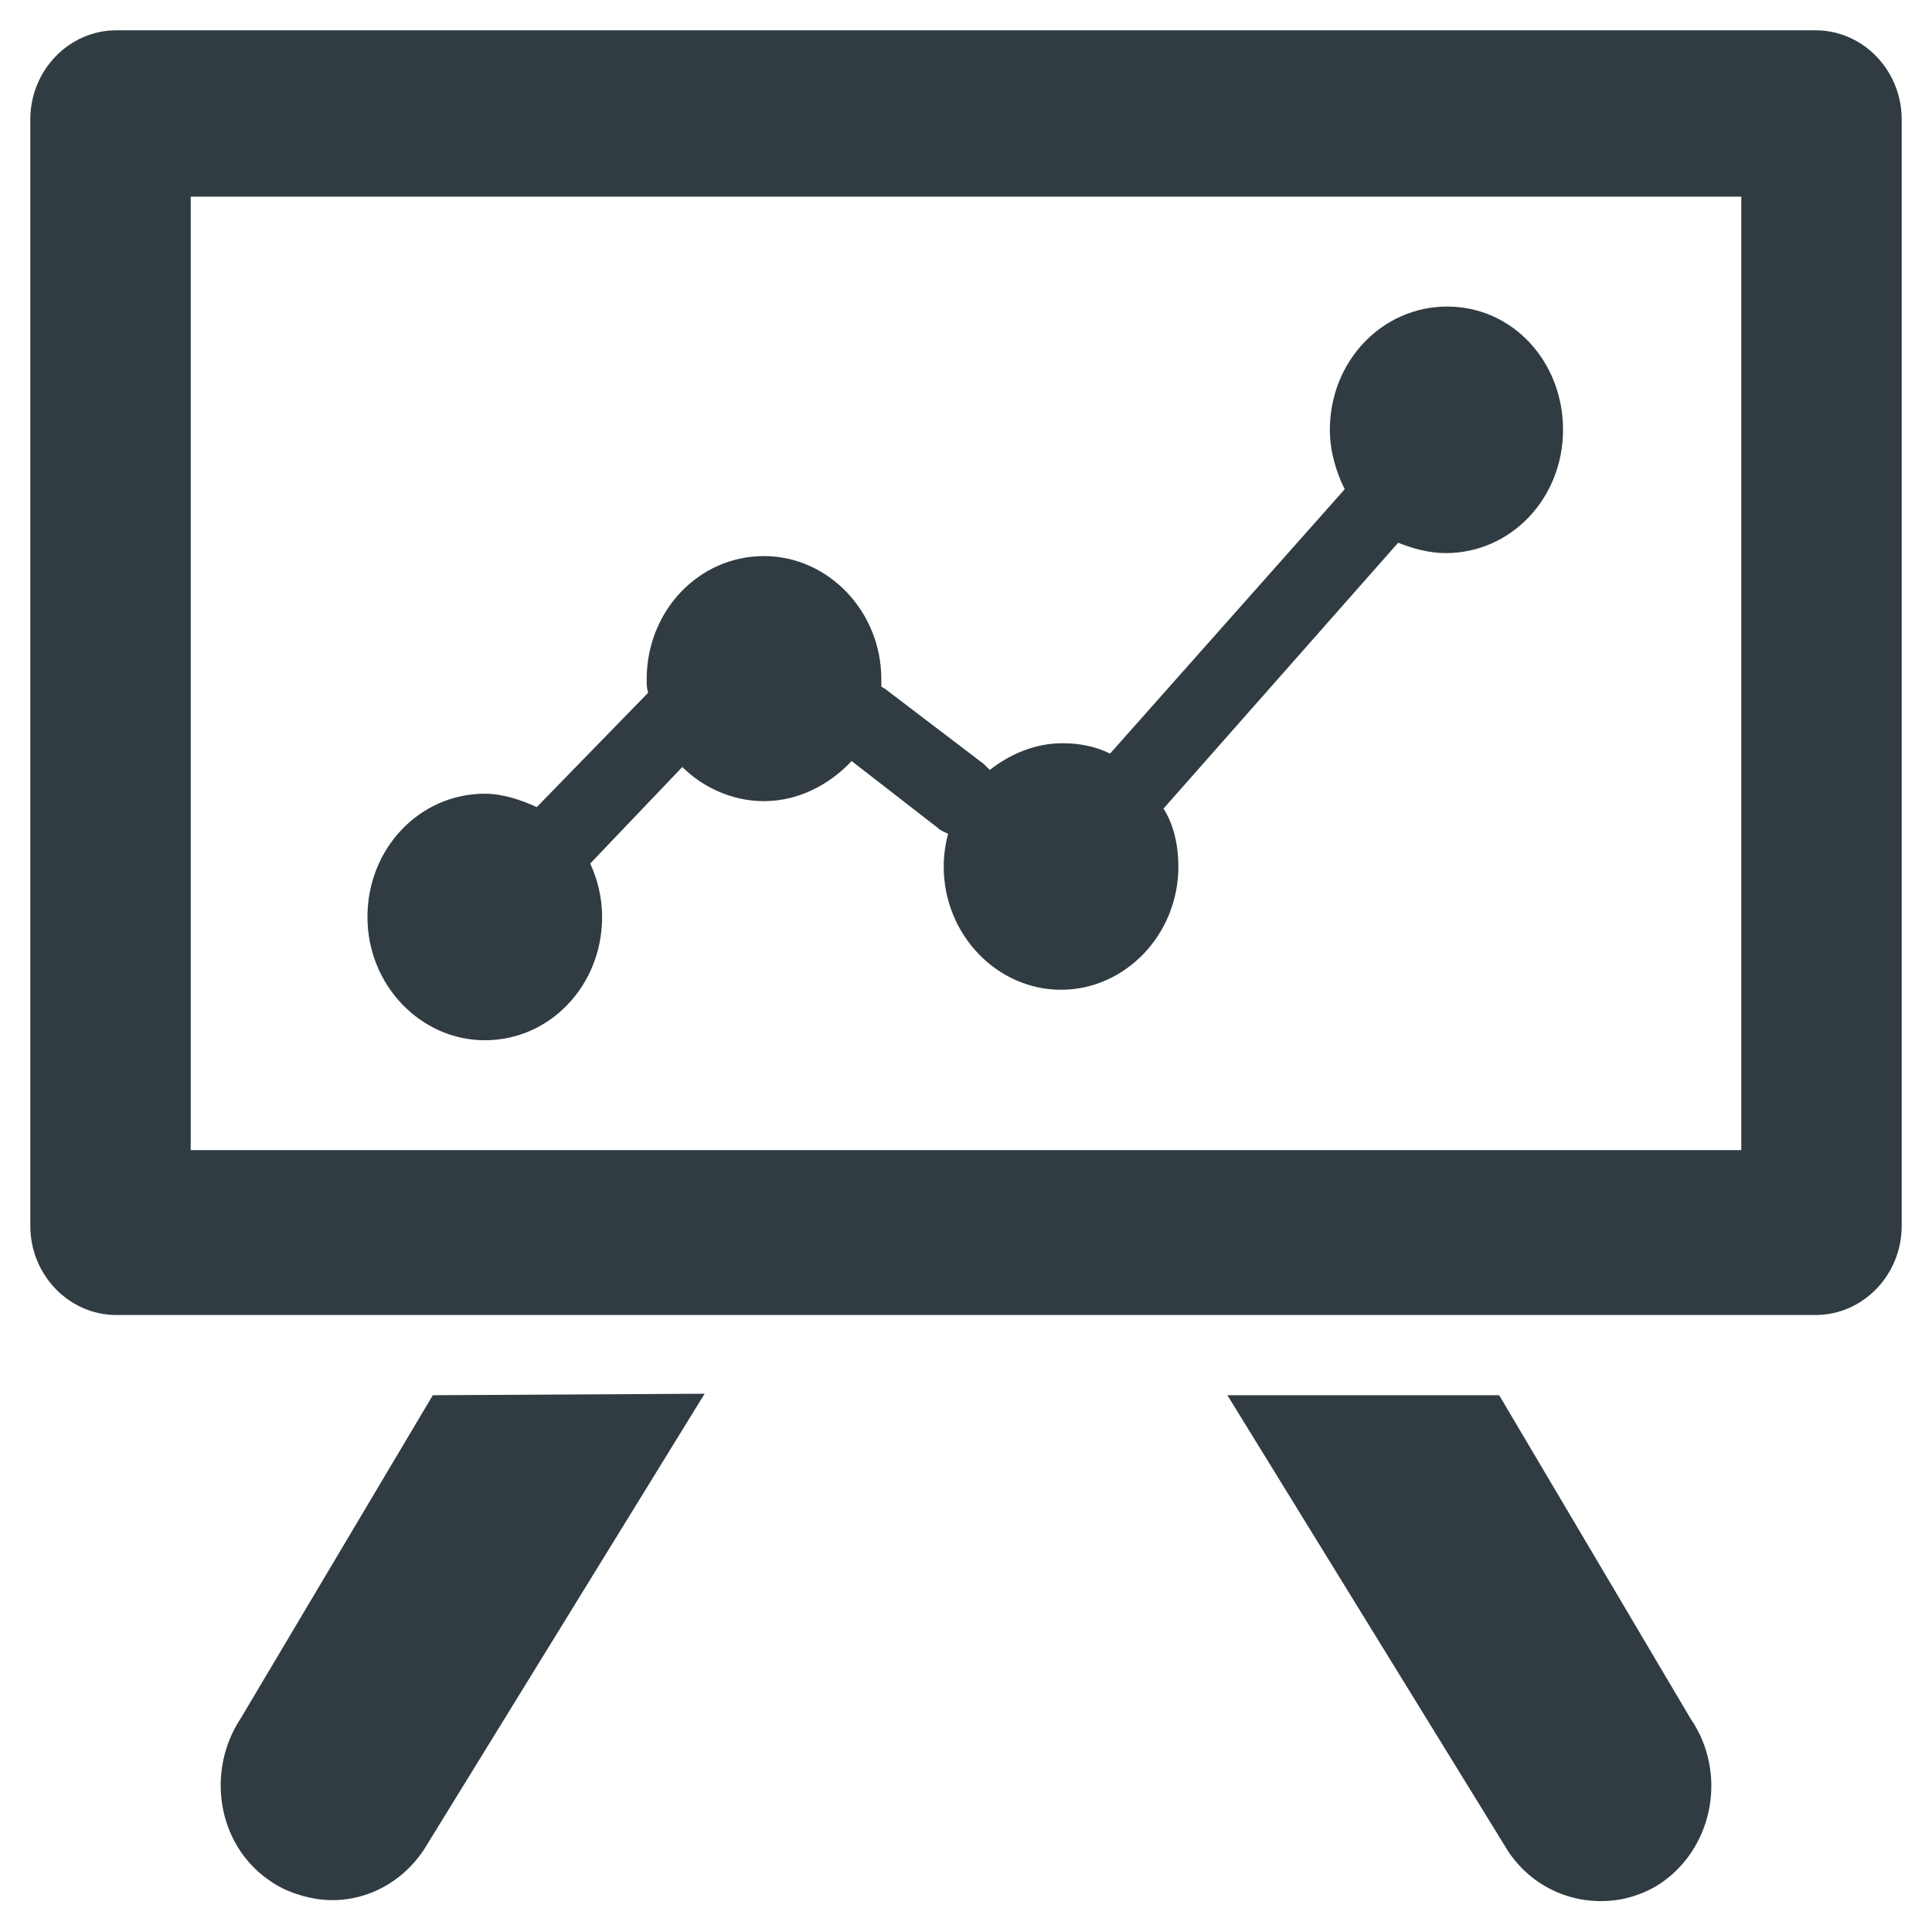
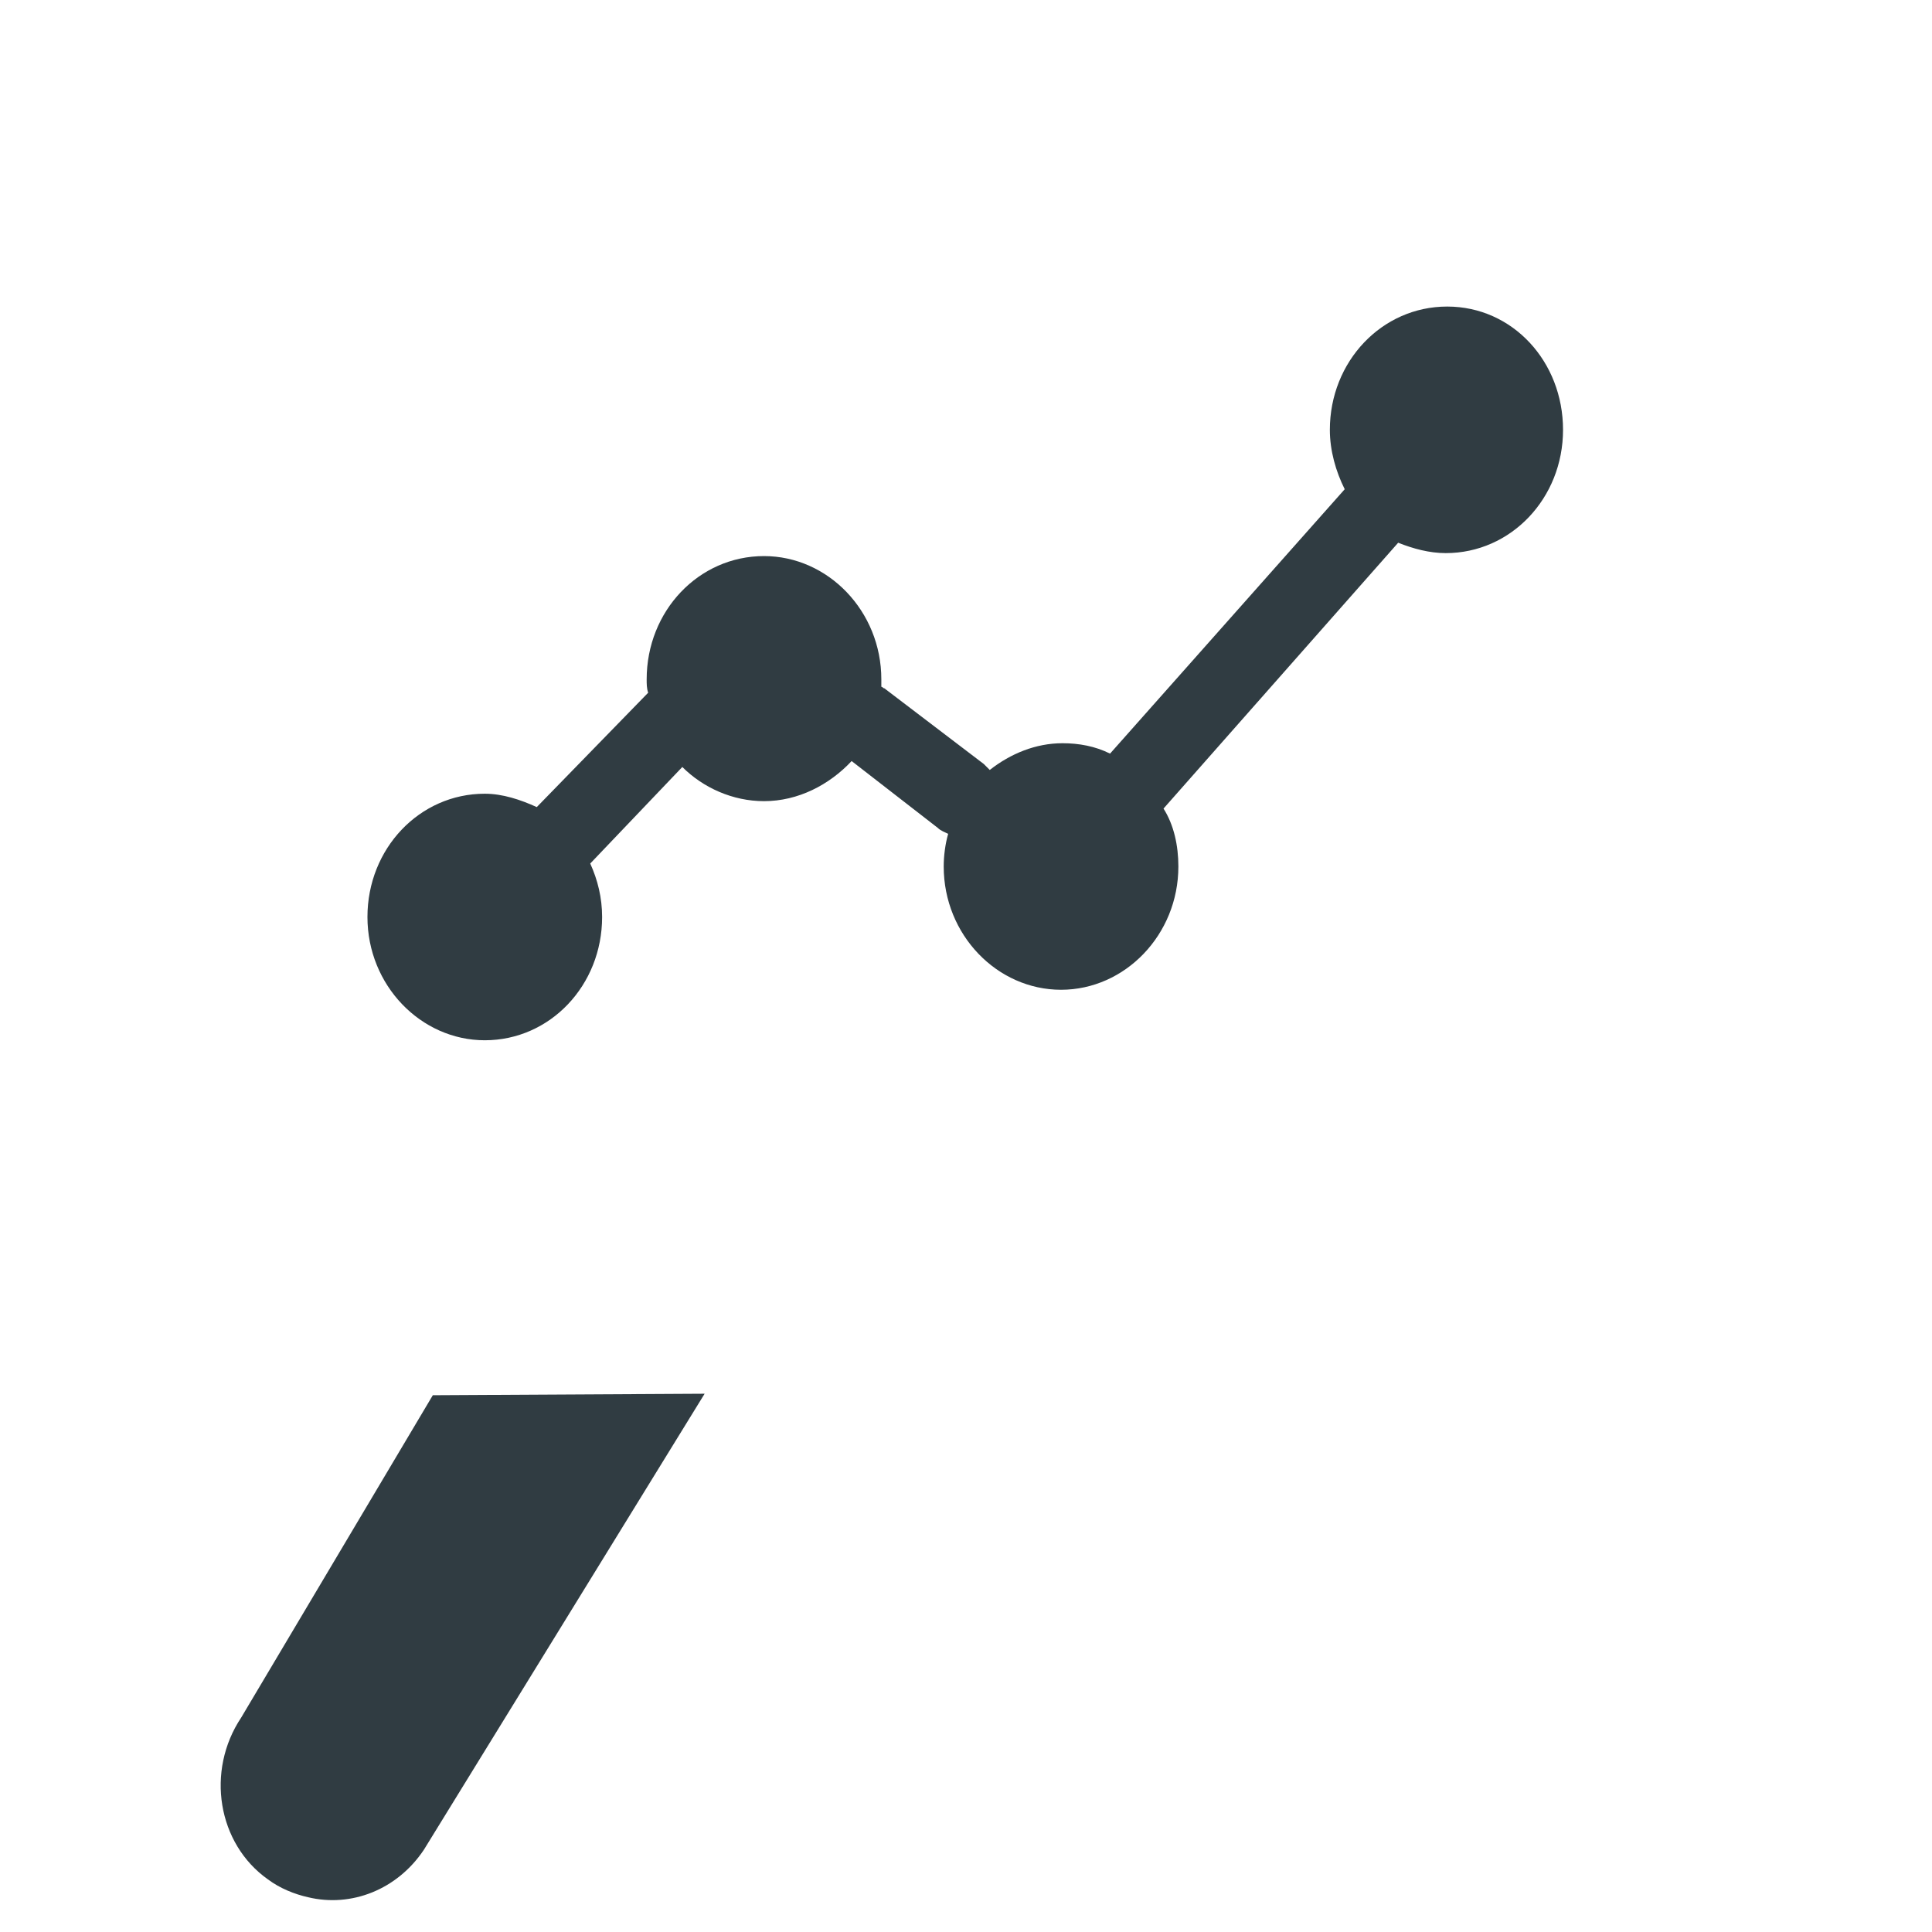
<svg xmlns="http://www.w3.org/2000/svg" width="800px" height="800px" version="1.1" viewBox="144 144 512 512">
  <g fill="#303c42">
-     <path d="m625.14 152.03h-450.28c-12.598 0-22.828 10.625-22.828 23.613v293.23c0 12.988 10.234 23.617 22.828 23.617h450.28c12.594 0 22.828-10.629 22.828-23.617v-293.23c0-12.988-10.234-23.613-22.832-23.613zm-19.68 296.77h-410.92v-252.69h410.92v252.69z" />
    <path d="m527.52 225.24c-17.32 0-31.094 14.562-31.094 32.668 0 5.512 1.574 11.02 3.938 15.742l-62.188 70.066c-3.938-1.969-8.266-2.754-12.594-2.754-7.086 0-13.777 2.754-19.285 7.086l-1.574-1.574-26.371-20.074c-0.395 0-0.395-0.395-0.789-0.395v-1.969c0-18.105-14.168-32.668-31.094-32.668-17.32 0-31.094 14.562-31.094 32.668 0 1.18 0 2.363 0.395 3.543l-29.52 30.309c-4.328-1.969-9.055-3.543-13.777-3.543-17.32 0-31.094 14.562-31.094 32.668s14.168 32.668 31.094 32.668c17.32 0 31.094-14.562 31.094-32.668 0-5.117-1.18-9.84-3.148-14.168l24.402-25.586c5.512 5.512 13.383 9.055 21.648 9.055 9.055 0 17.32-4.328 23.223-10.629l22.828 17.711c0.789 0.789 1.969 1.18 2.754 1.574-0.789 2.754-1.18 5.902-1.18 8.66 0 18.105 14.168 32.668 31.094 32.668 16.926 0 31.094-14.562 31.094-32.668 0-5.512-1.18-11.02-3.938-15.352l62.188-70.453c3.938 1.574 8.266 2.754 12.594 2.754 17.32 0 31.094-14.562 31.094-32.668 0.004-18.105-13.379-32.672-30.699-32.672z" />
-     <path d="m541.3 513.75h-72.027l74.391 120.84c7.086 10.629 19.285 14.957 30.699 12.594 3.543-0.789 7.477-2.363 10.629-4.723 13.383-9.84 16.531-29.125 7.086-42.902z" />
    <path d="m258.7 513.75-50.773 85.41c-9.445 14.168-6.297 33.457 7.086 42.902 3.148 2.363 7.086 3.938 10.629 4.723 11.414 2.754 23.617-1.969 30.699-12.594l74.391-120.84z" />
  </g>
</svg>